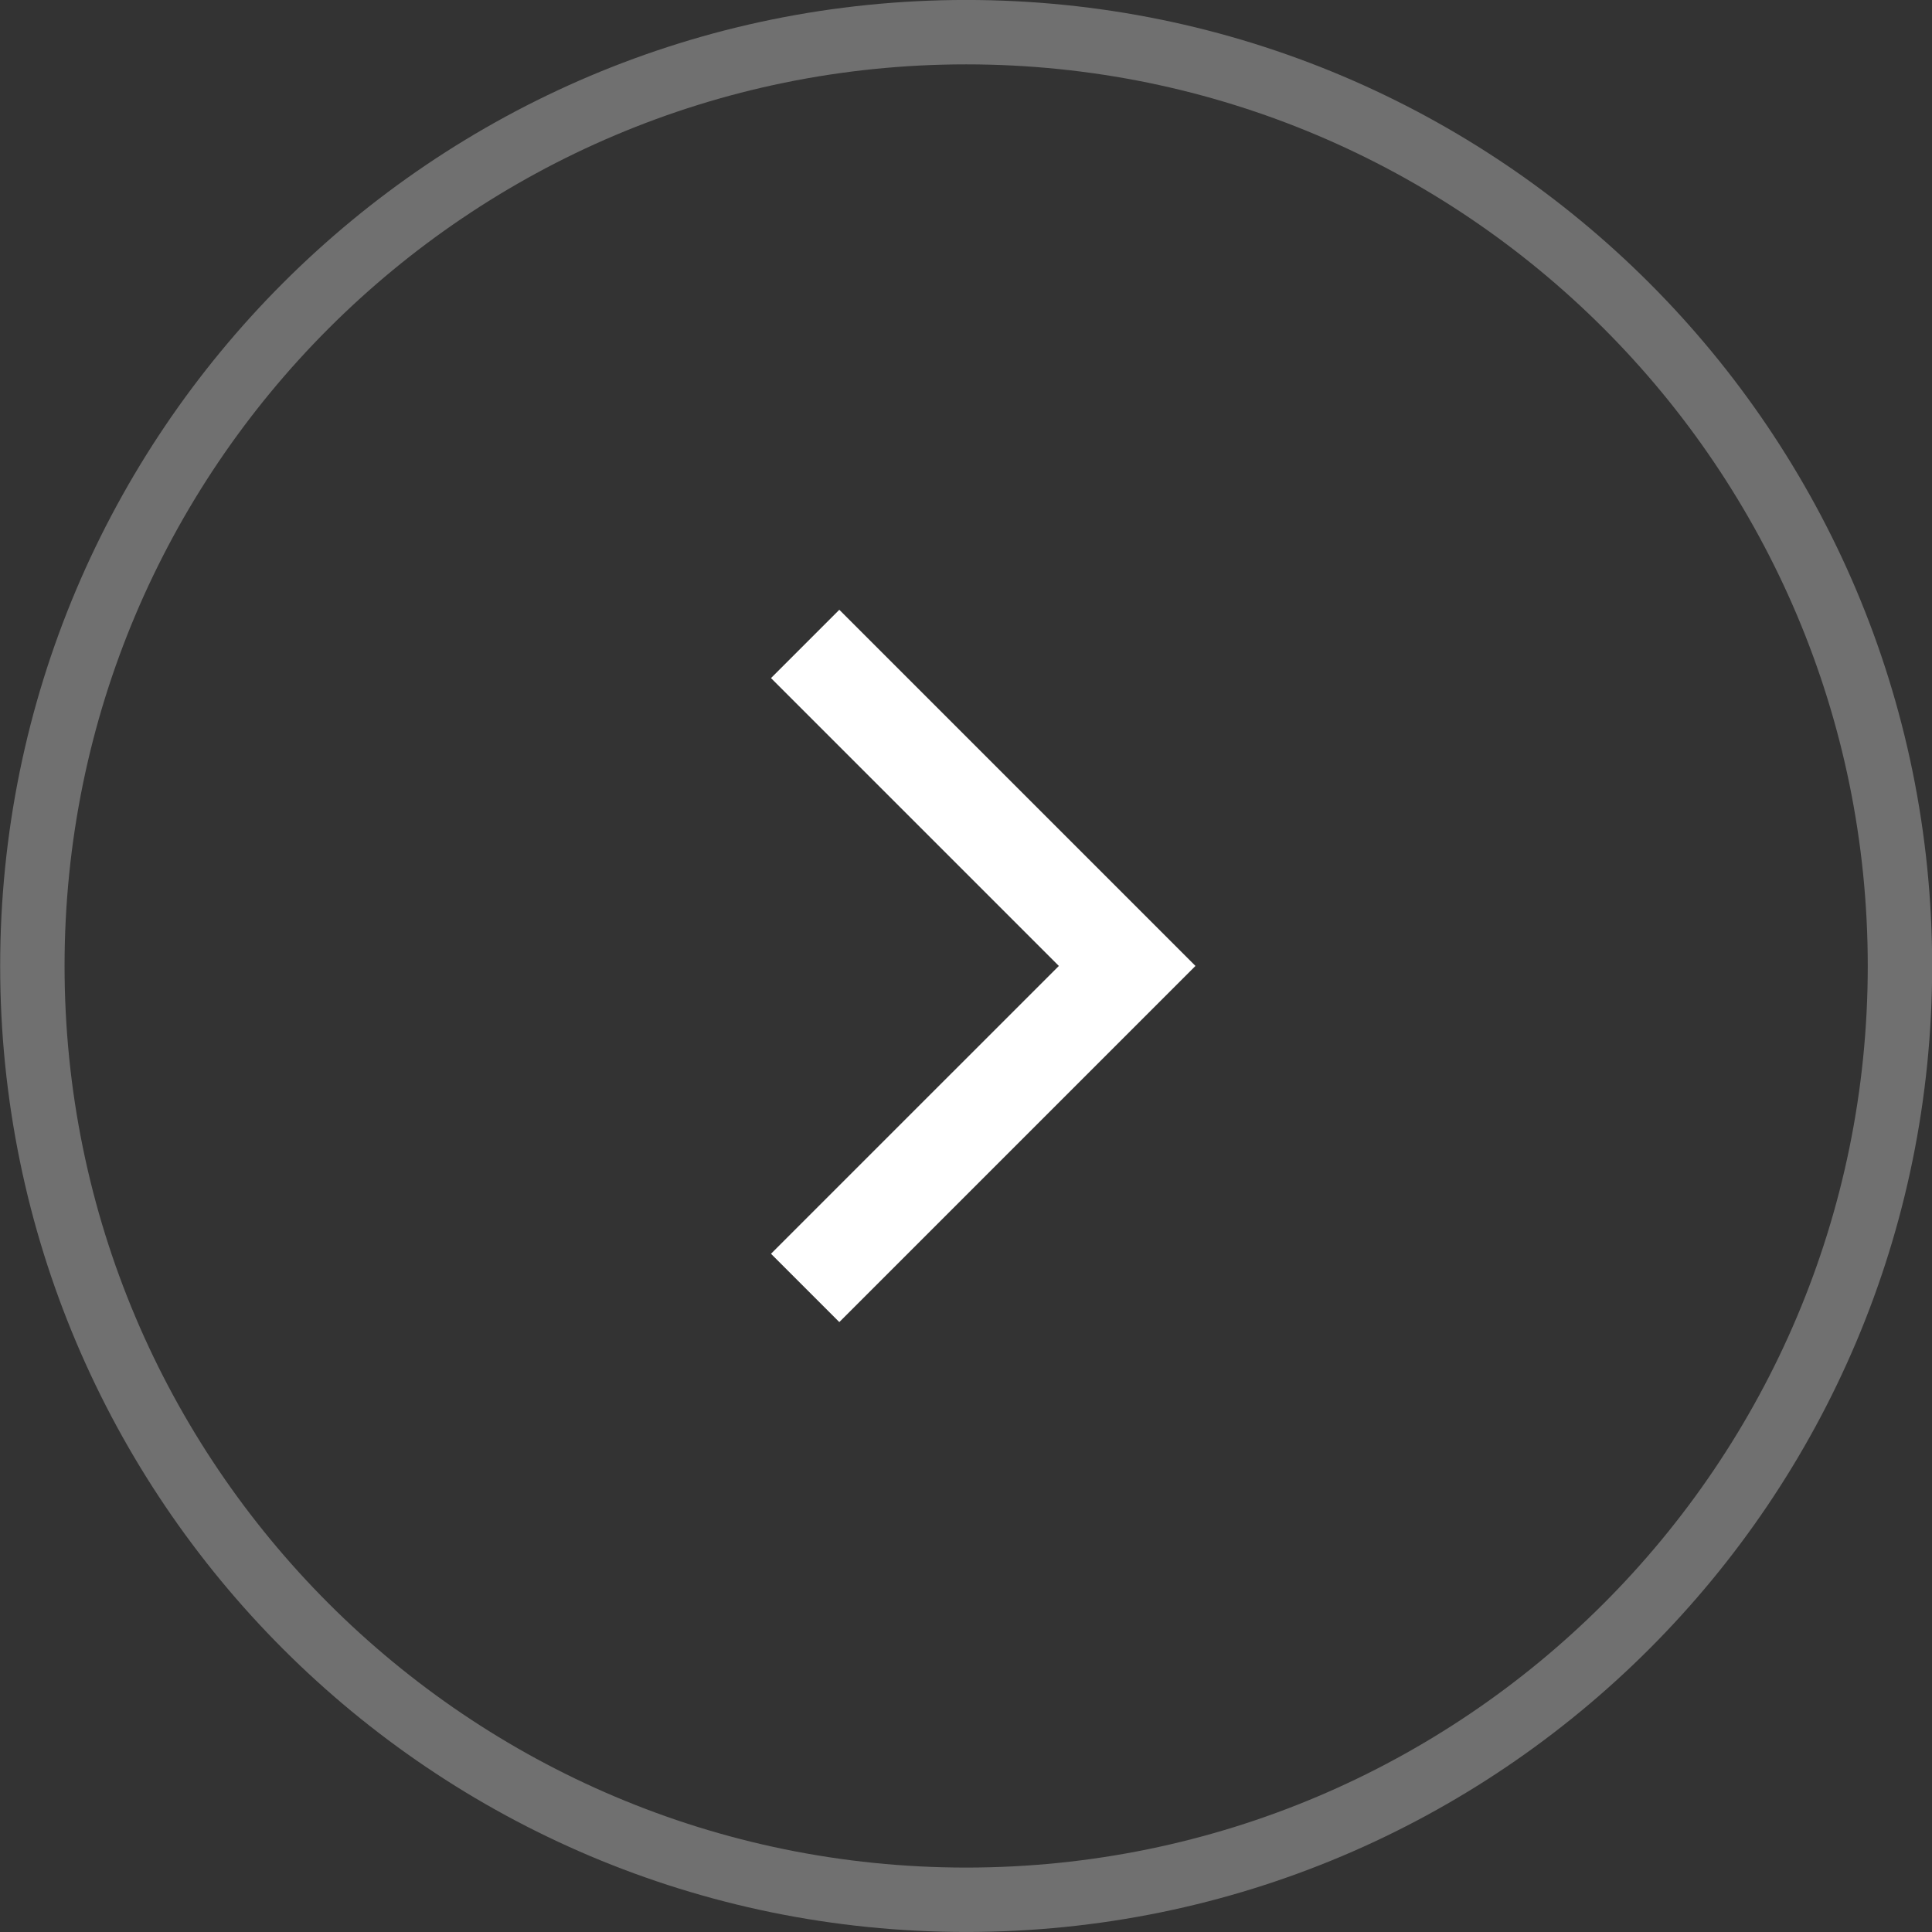
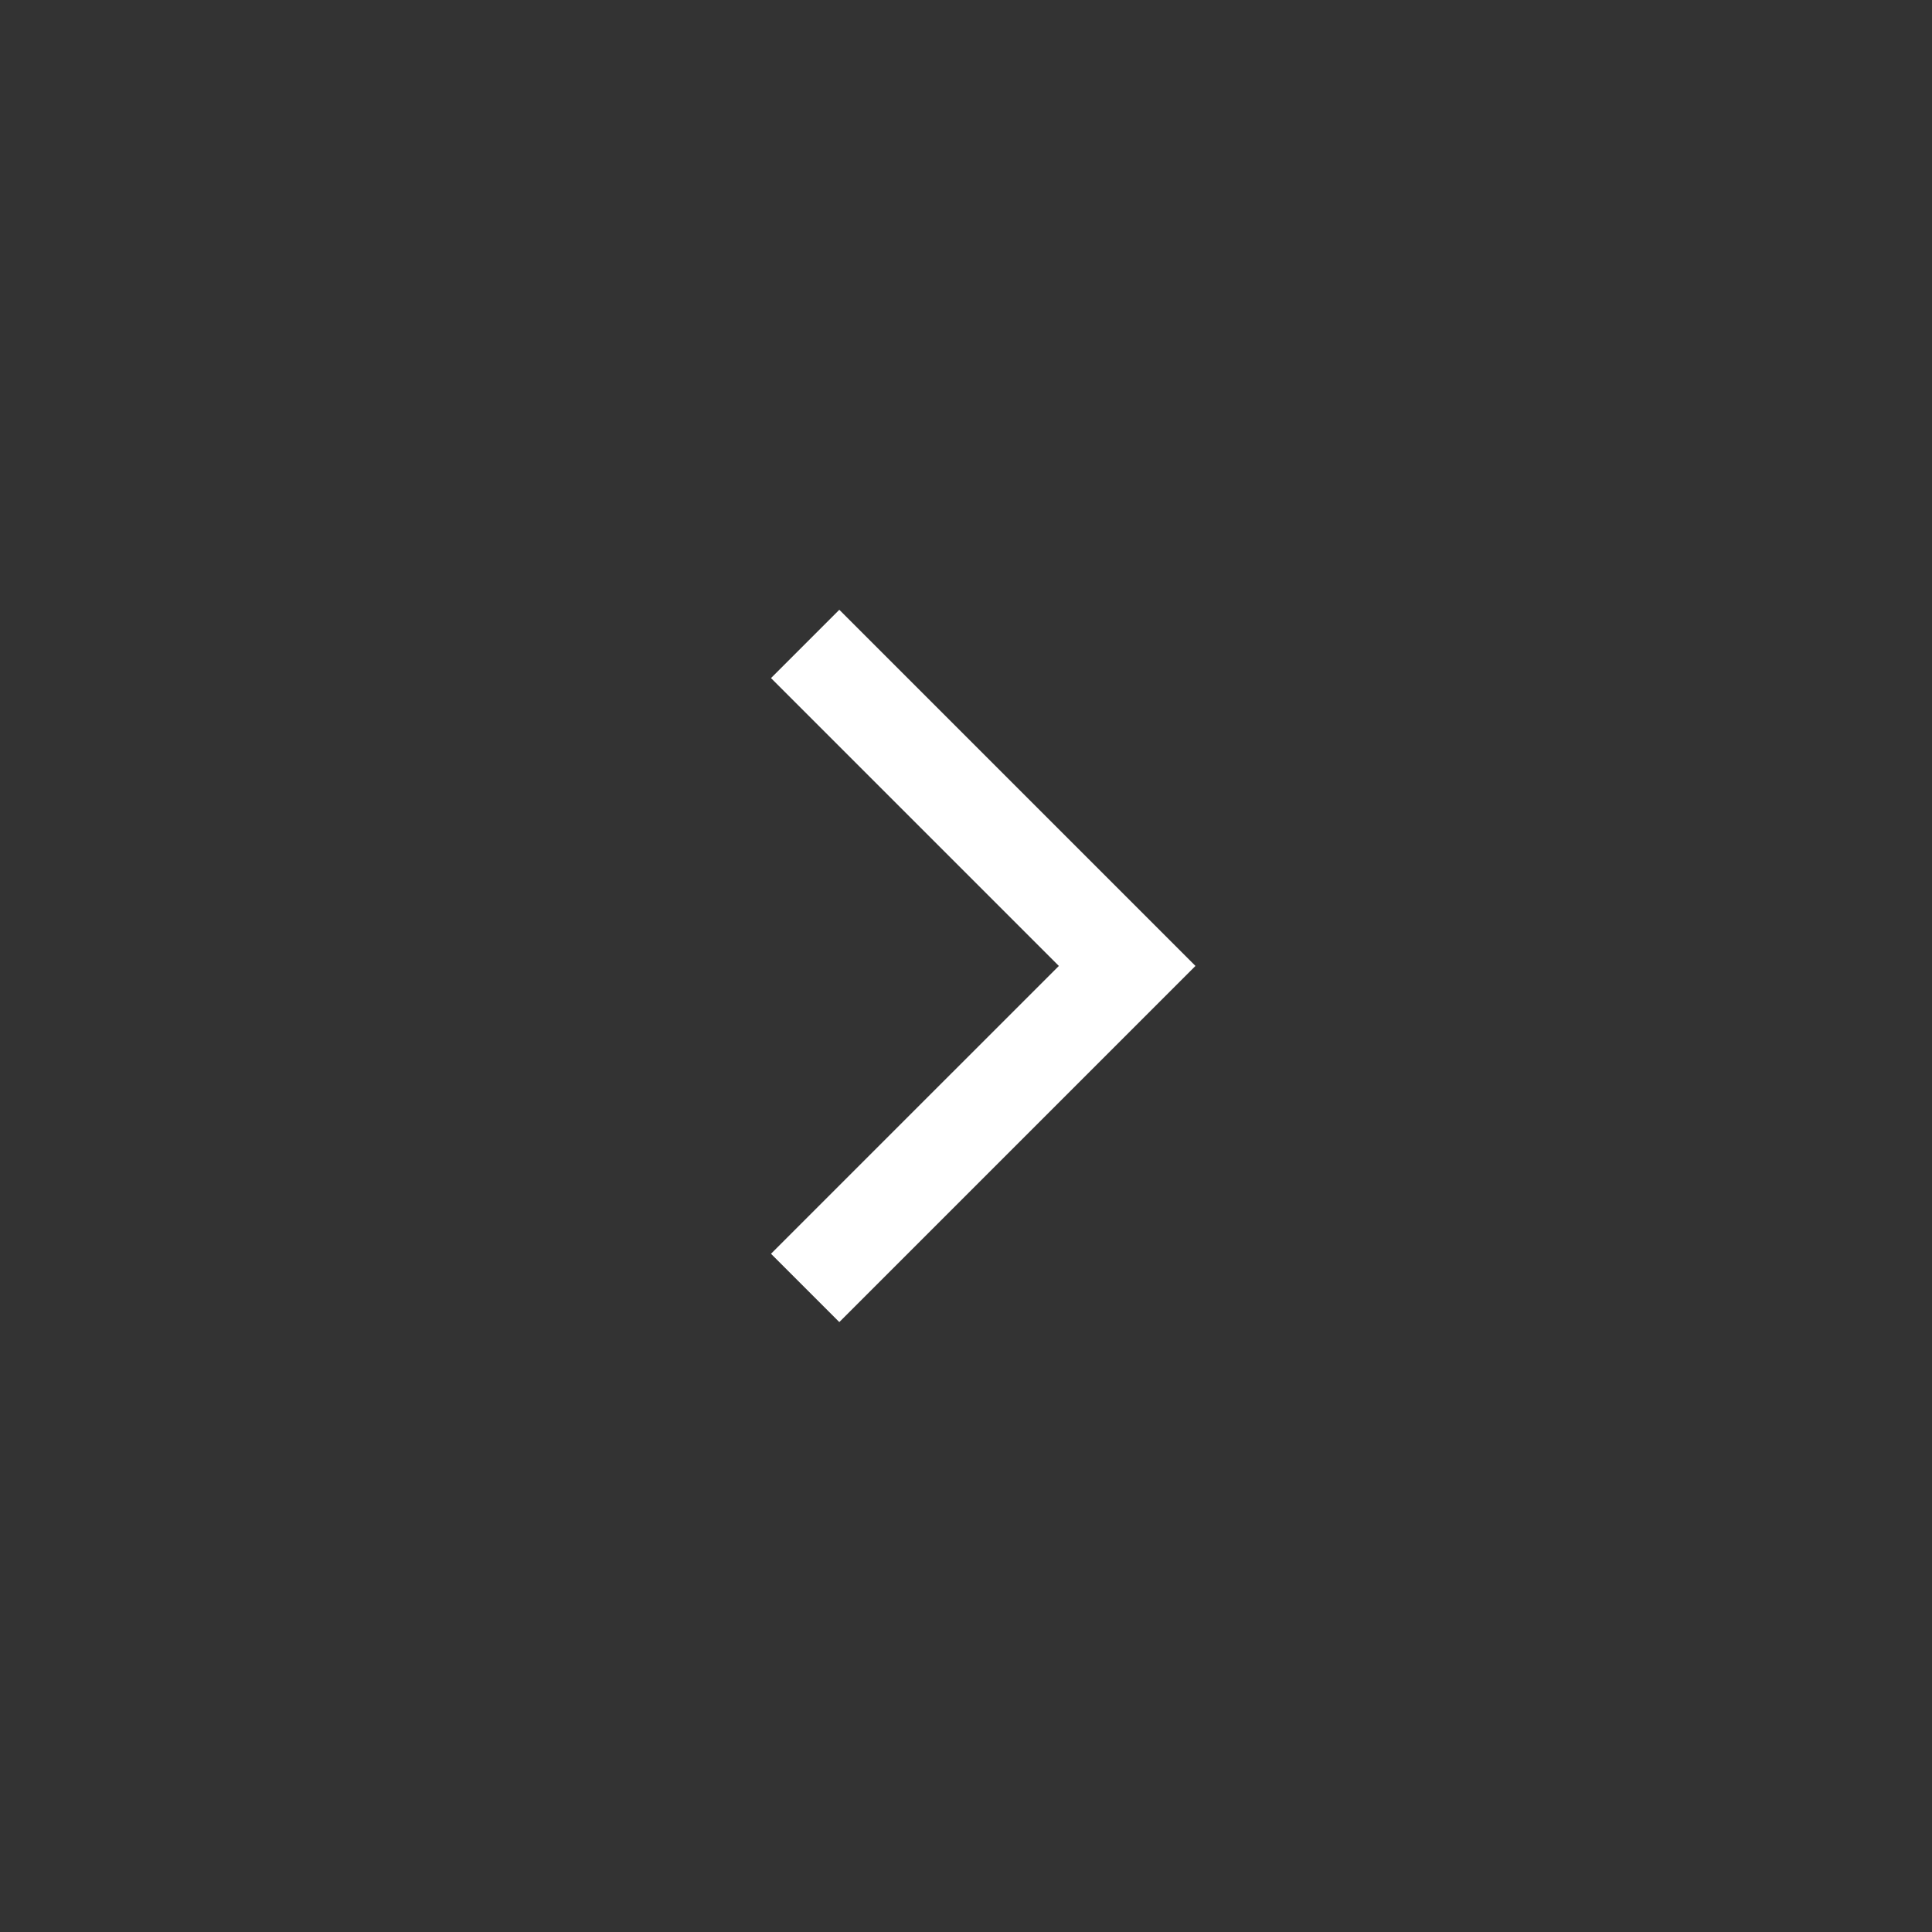
<svg xmlns="http://www.w3.org/2000/svg" width="60" height="60" viewBox="0 0 60 60" fill="none">
  <rect x="0" y="0" width="60" height="60" fill="#333333" stroke="none" />
  <g opacity="0.3">
-     <path d="M30.005 58.999C46.022 58.999 59.005 46.015 59.005 29.999C59.005 13.983 46.022 0.999 30.005 0.999C13.989 0.999 1.005 13.983 1.005 29.999C1.005 46.015 13.989 58.999 30.005 58.999Z" stroke="white" stroke-width="2" />
-   </g>
+     </g>
  <path d="M25.005 19.998L35.005 29.998L25.005 39.998" stroke="white" stroke-width="3" />
</svg>